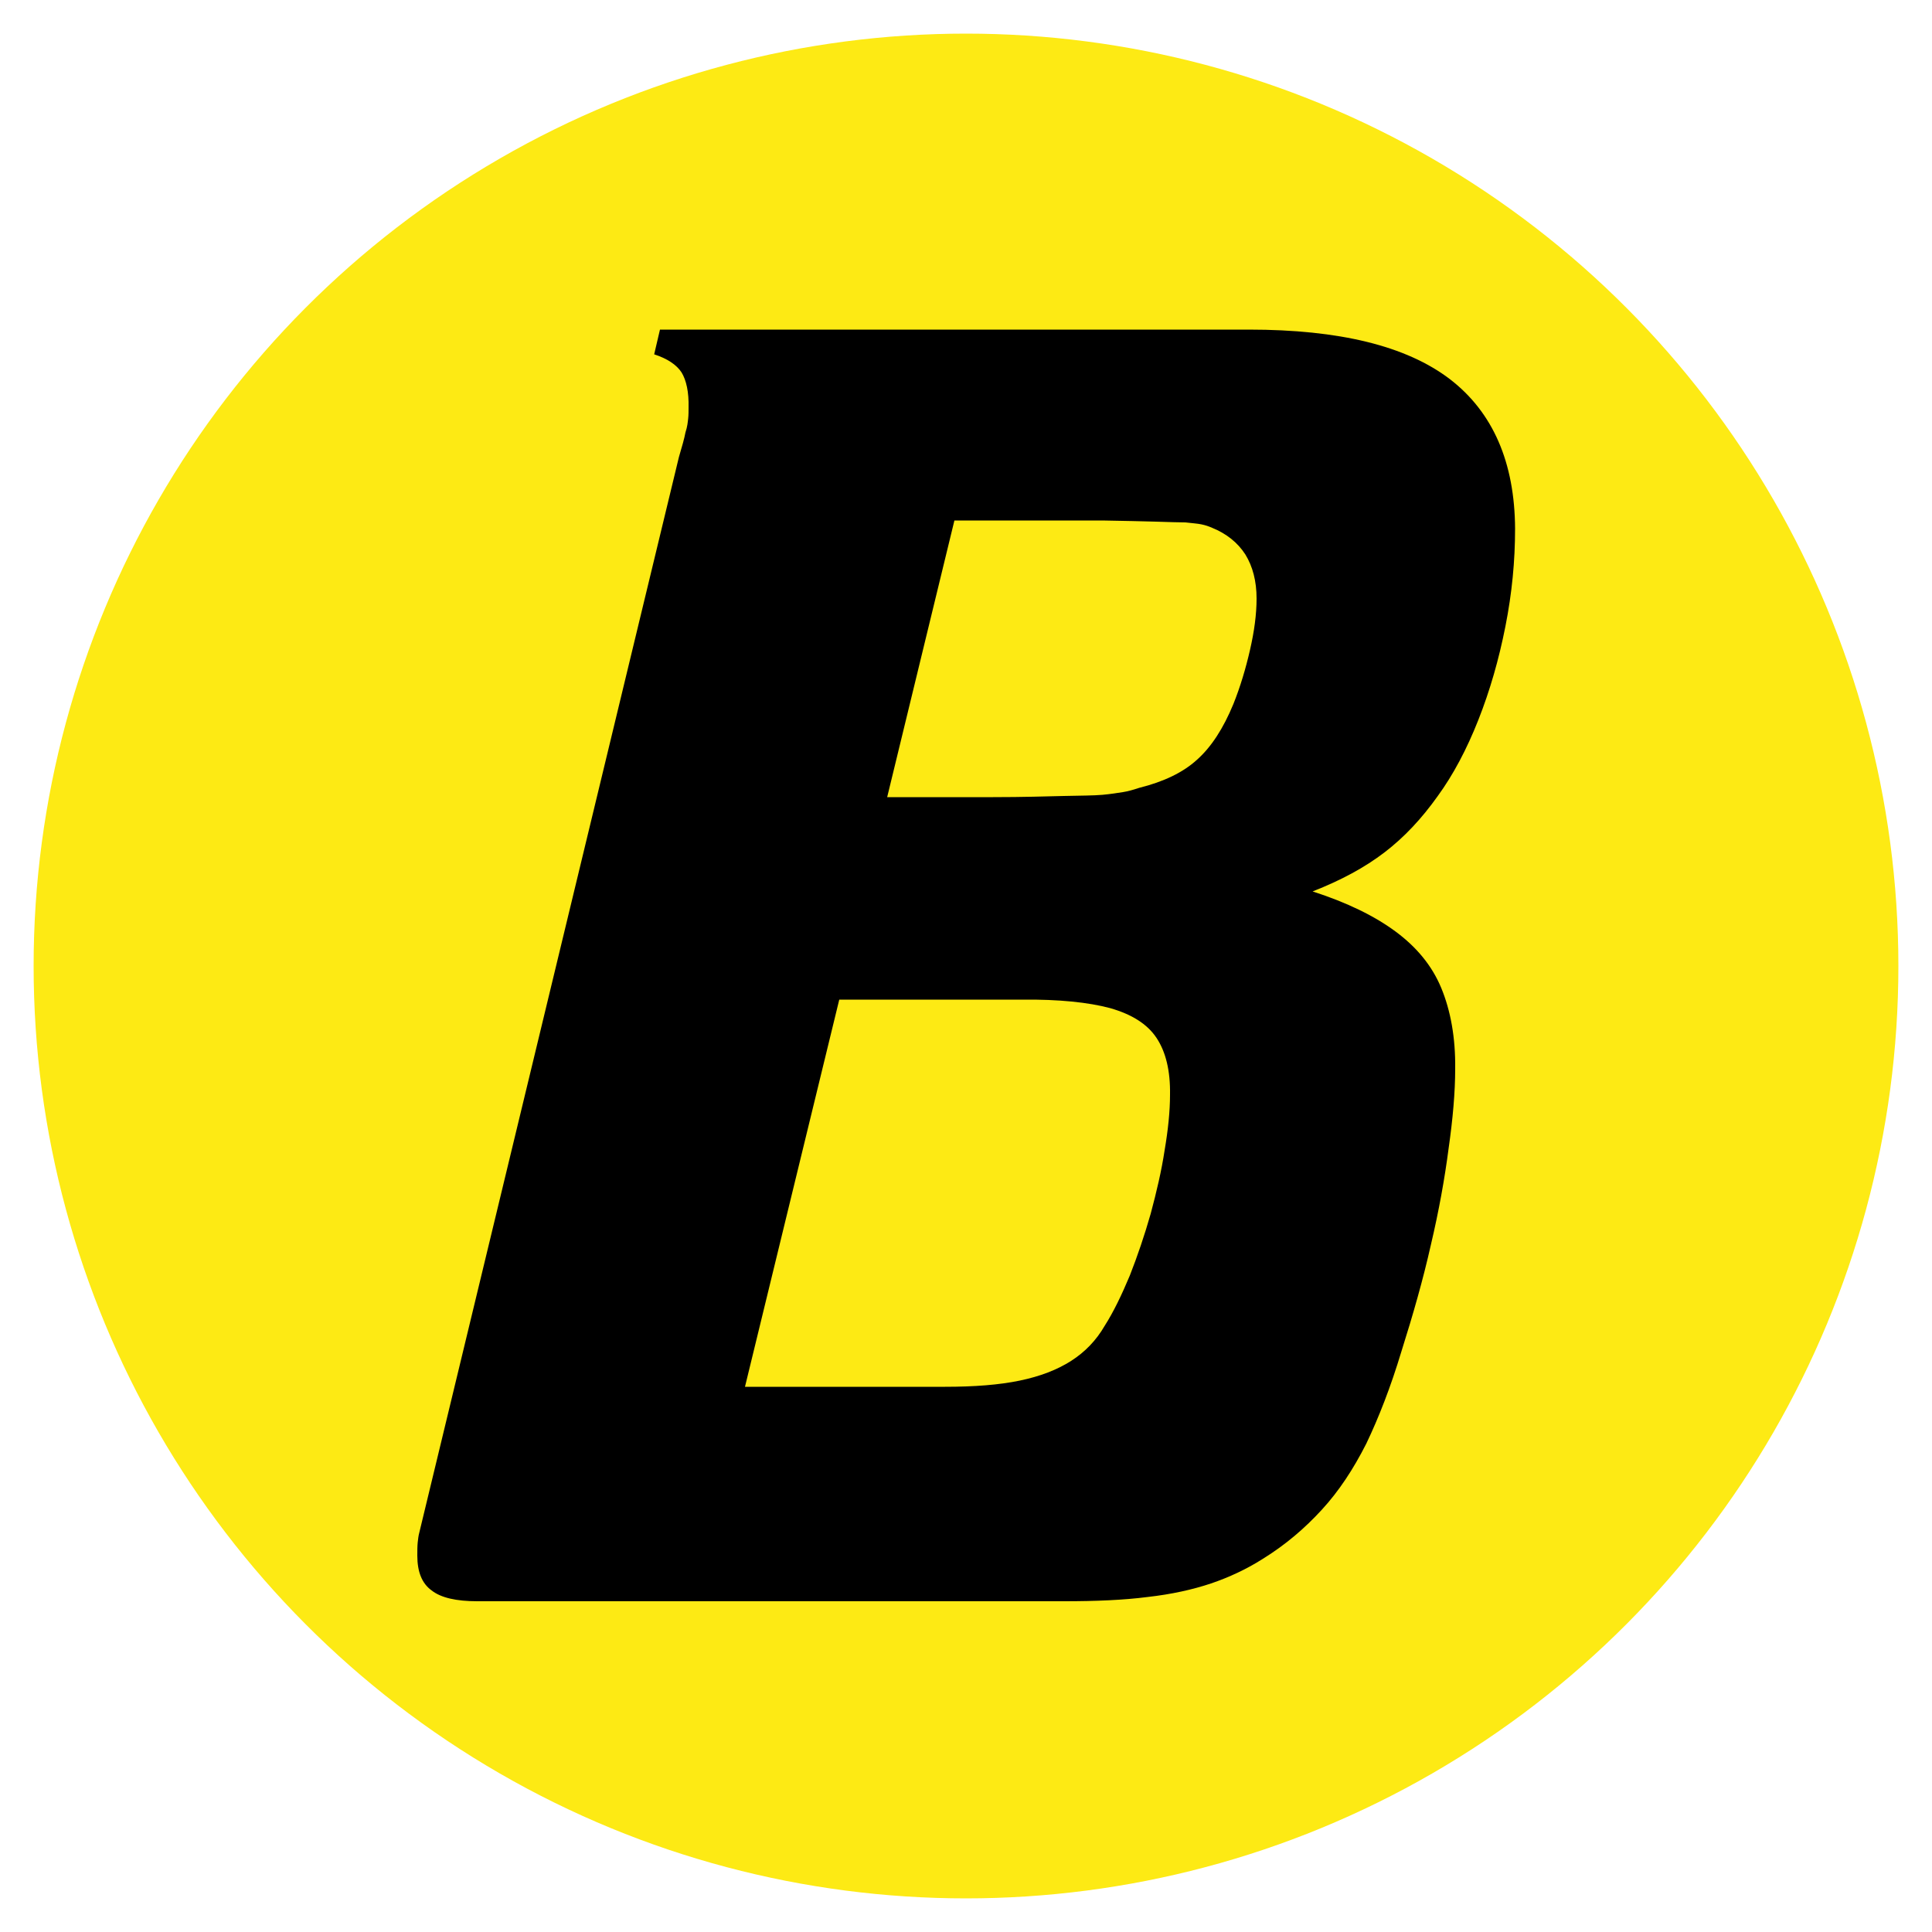
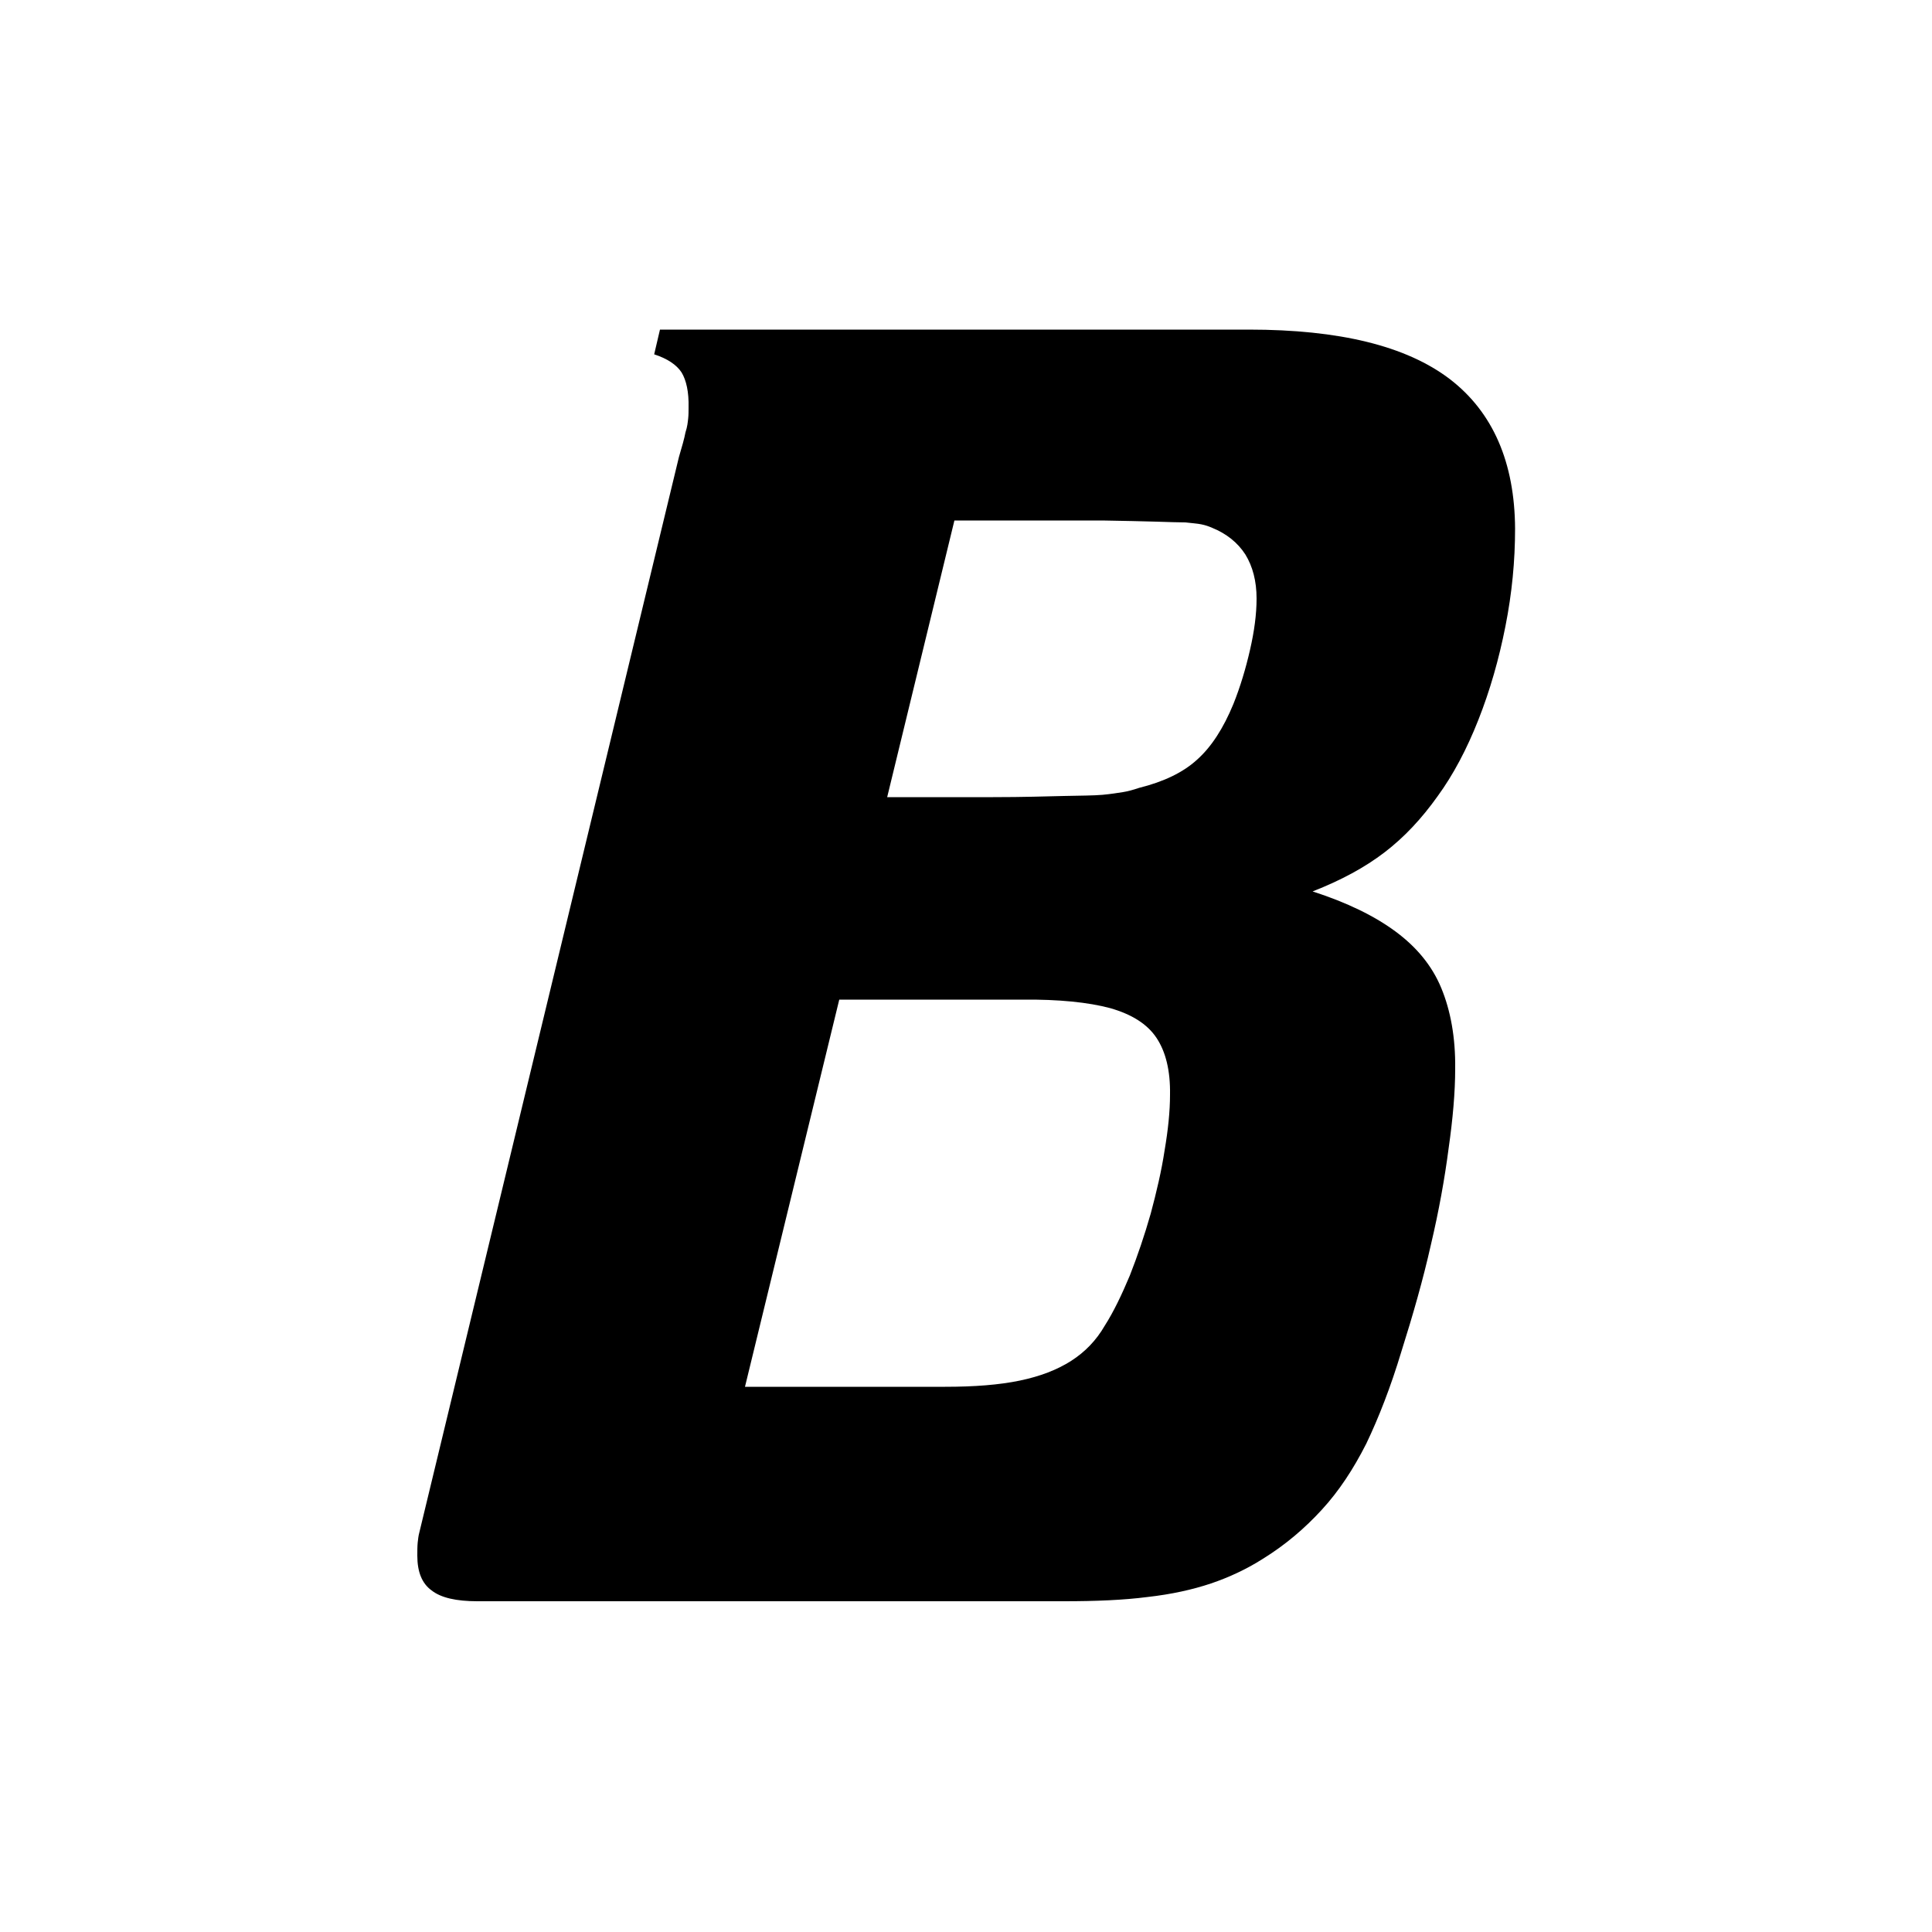
<svg xmlns="http://www.w3.org/2000/svg" version="1.1" baseProfile="tiny" id="Vrstva_1" x="0px" y="0px" viewBox="0 0 500 500" overflow="visible" xml:space="preserve">
-   <circle fill="#FDEA14" cx="250" cy="250" r="241.3" />
  <path d="M375.2,98.1c-11.3-8.6-28.6-12.8-52-12.8H170.8l-1.5,6.4c3.4,1.1,5.8,2.7,7.1,4.7c1.2,2,1.9,5,1.8,9.1c0,0.9,0,1.9-0.1,2.8  c-0.1,0.9-0.2,2.1-0.7,3.6c-0.3,1.6-0.9,3.7-1.7,6.4l-67.2,278.4c-0.2,0.7-0.3,1.6-0.4,2.5c-0.1,1-0.1,2.1-0.1,3.4  c0,4.2,1.2,7.2,3.7,9c2.4,1.9,6.4,2.8,11.8,2.8h151.9c8.2,0,15.4-0.3,21.6-1.1c6.2-0.7,11.6-1.9,16.4-3.5c4.7-1.6,9.2-3.7,13.3-6.3  c6-3.7,11-8,15.4-12.8c4.4-4.8,8.1-10.4,11.5-17.1c3.2-6.7,6.3-14.6,9.1-23.9c3-9.5,5.6-18.6,7.6-27.5c2.1-8.9,3.6-17.3,4.6-25  c1.1-7.7,1.7-14.6,1.7-20.6c0.1-8.1-1.2-15.1-3.6-20.9c-2.4-5.8-6.4-10.6-11.8-14.6c-5.4-4-12.5-7.5-21.5-10.4  c7.4-2.9,13.5-6.2,18.6-10.1c5.1-3.9,9.6-8.7,13.8-14.6c4-5.5,7.5-12.1,10.5-19.7c3-7.6,5.3-15.6,7-24.2c1.7-8.6,2.5-16.9,2.5-25.3  C392,119.7,386.4,106.7,375.2,98.1z M301.4,297.7c-0.8,5.3-2.1,10.8-3.6,16.4c-1.6,5.6-3.4,10.9-5.4,16c-2.1,5-4.2,9.4-6.5,13  c-2.2,3.8-5.1,6.8-8.7,9.1c-3.6,2.3-8,4-13.3,5.1c-5.3,1.1-11.7,1.6-19.3,1.6h-51.8l24.4-100.2h47.3c9.5-0.1,17.2,0.7,22.8,2.2  c5.6,1.6,9.6,4.1,12,7.7c2.4,3.6,3.6,8.5,3.5,14.7C302.8,287.6,302.3,292.4,301.4,297.7z M323.5,168.2c-1.1,4.8-2.5,9.5-4.3,14  c-2.6,6.3-5.7,11.1-9.4,14.4c-3.6,3.3-8.6,5.7-15,7.3c-1.5,0.5-2.9,0.9-4.2,1.1c-1.3,0.2-3.1,0.5-5.3,0.7c-2.3,0.2-5.6,0.2-10,0.3  c-4.4,0.1-10.5,0.3-18.3,0.3h-27.4l17.4-71.6h38.3c5.8,0.1,10.4,0.2,13.8,0.3c3.4,0.1,6,0.2,7.7,0.2c1.7,0.2,3.2,0.3,4.1,0.5  c1,0.2,1.9,0.5,2.8,0.9c3.7,1.5,6.6,3.8,8.6,6.9c1.9,3.1,2.9,6.9,2.9,11.4C325.2,159,324.6,163.4,323.5,168.2z" />
</svg>